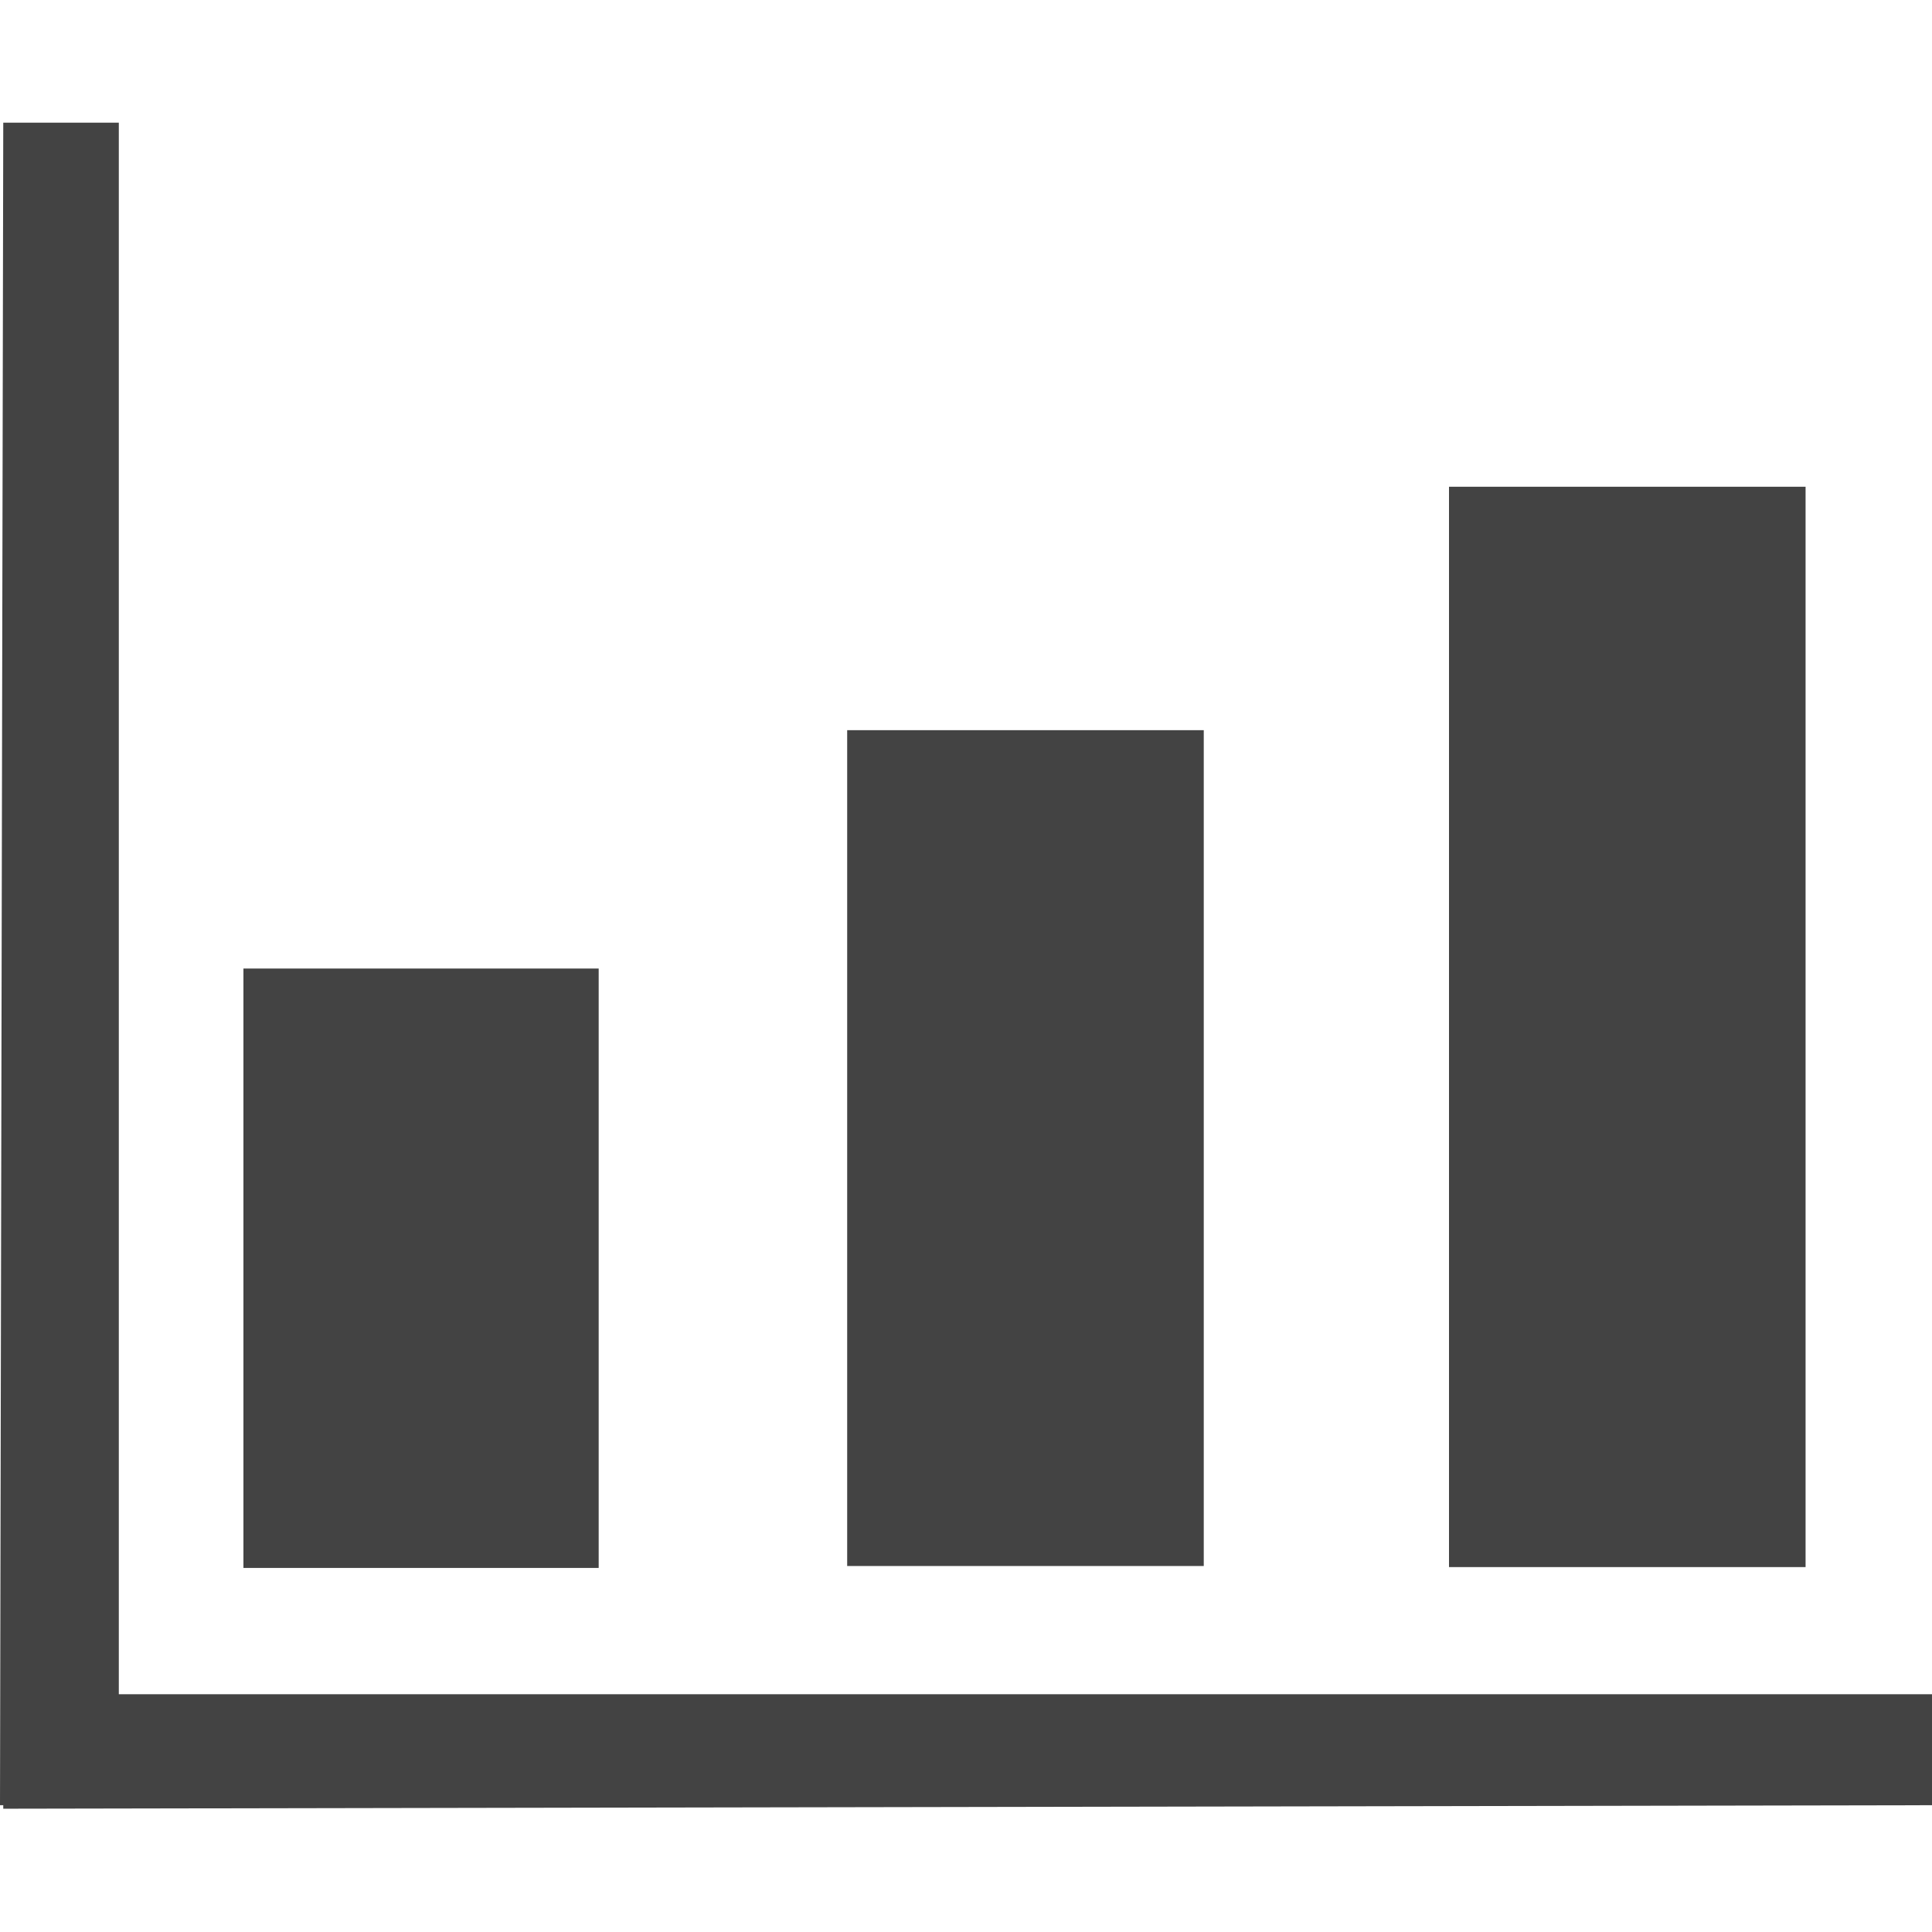
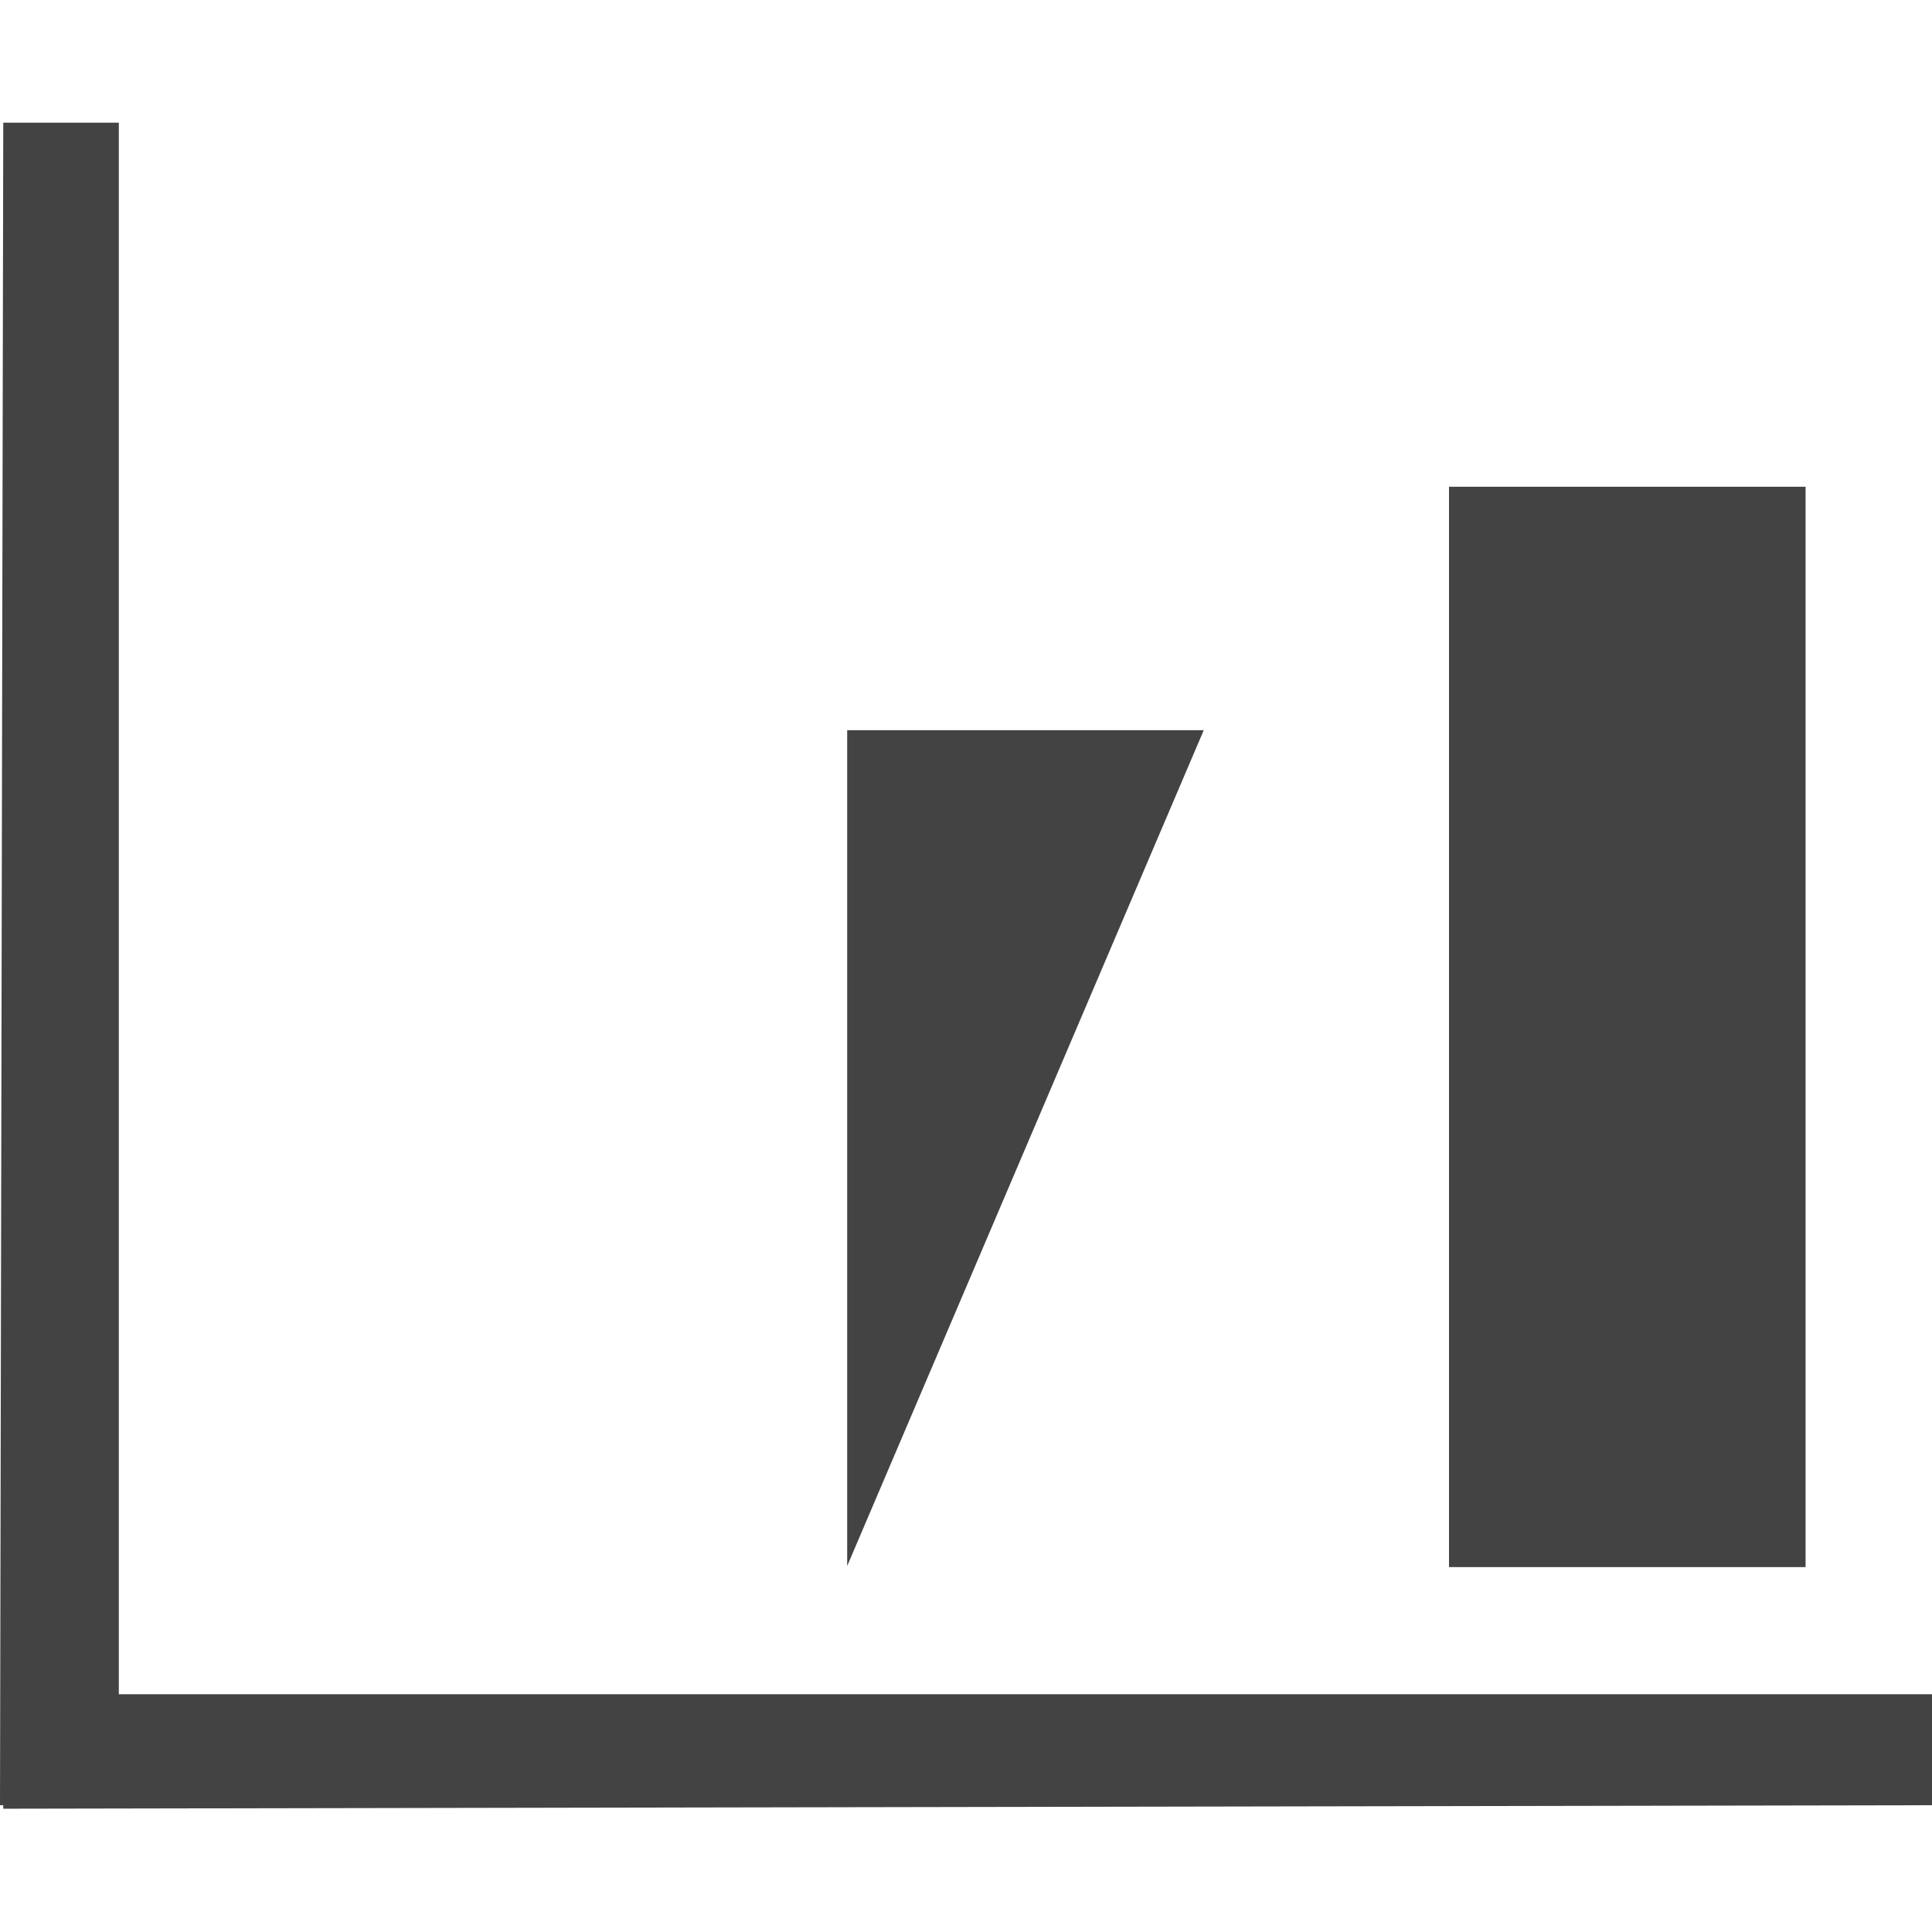
<svg xmlns="http://www.w3.org/2000/svg" width="800px" height="800px" viewBox="0 0 16 16" version="1.1" class="si-glyph si-glyph-chart-column">
  <title>872</title>
  <defs>

</defs>
  <g stroke="none" stroke-width="1" fill="none" fill-rule="evenodd">
    <g transform="translate(0, 1)" fill="#434343">
      <path d="M16,13.031 L0.984,13.031 L0.984,0.016 L0.027,0.016 L0,13.95 L0.027,13.95 L0.027,13.979 L16,13.95 L16,13.031 Z" class="si-glyph-fill">

</path>
-       <path d="M4.958,7.021 L2.016,7.021 L2.016,11.985 L4.958,11.985 L4.958,7.021 L4.958,7.021 Z" class="si-glyph-fill">
- 
- </path>
-       <path d="M9.969,5.047 L7.016,5.047 L7.016,11.969 L9.969,11.969 L9.969,5.047 L9.969,5.047 Z" class="si-glyph-fill">
+       <path d="M9.969,5.047 L7.016,5.047 L7.016,11.969 L9.969,5.047 L9.969,5.047 Z" class="si-glyph-fill">

</path>
      <path d="M14.953,3.031 L12,3.031 L12,11.978 L14.953,11.978 L14.953,3.031 L14.953,3.031 Z" class="si-glyph-fill">

</path>
    </g>
  </g>
</svg>